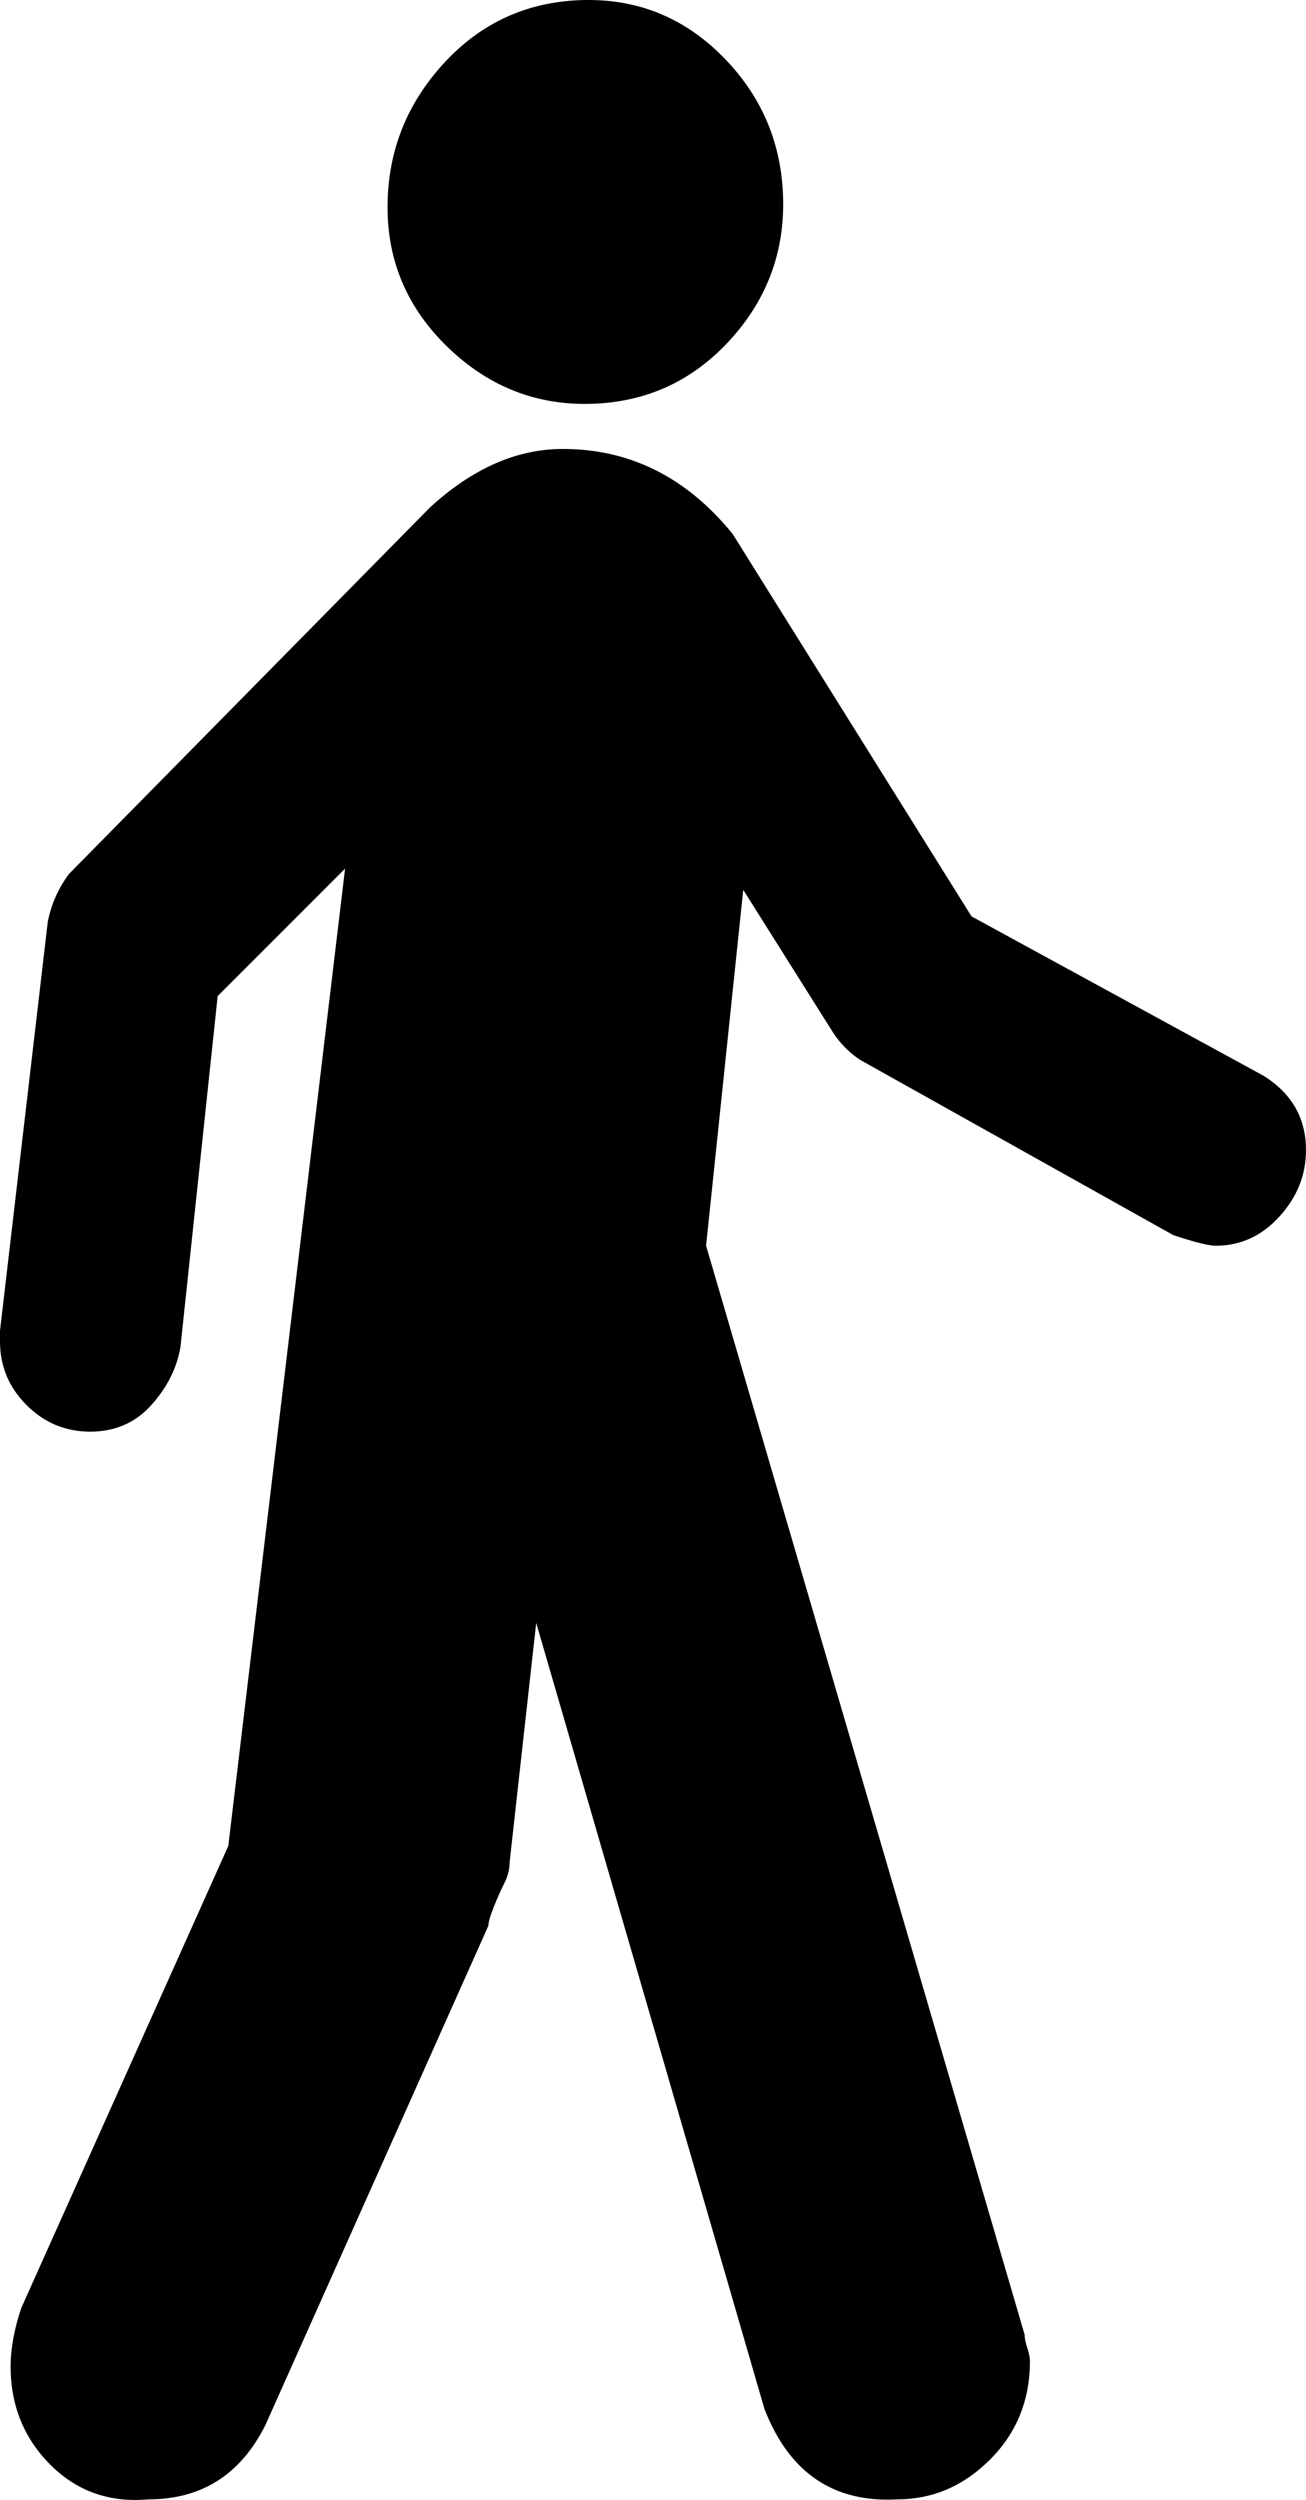
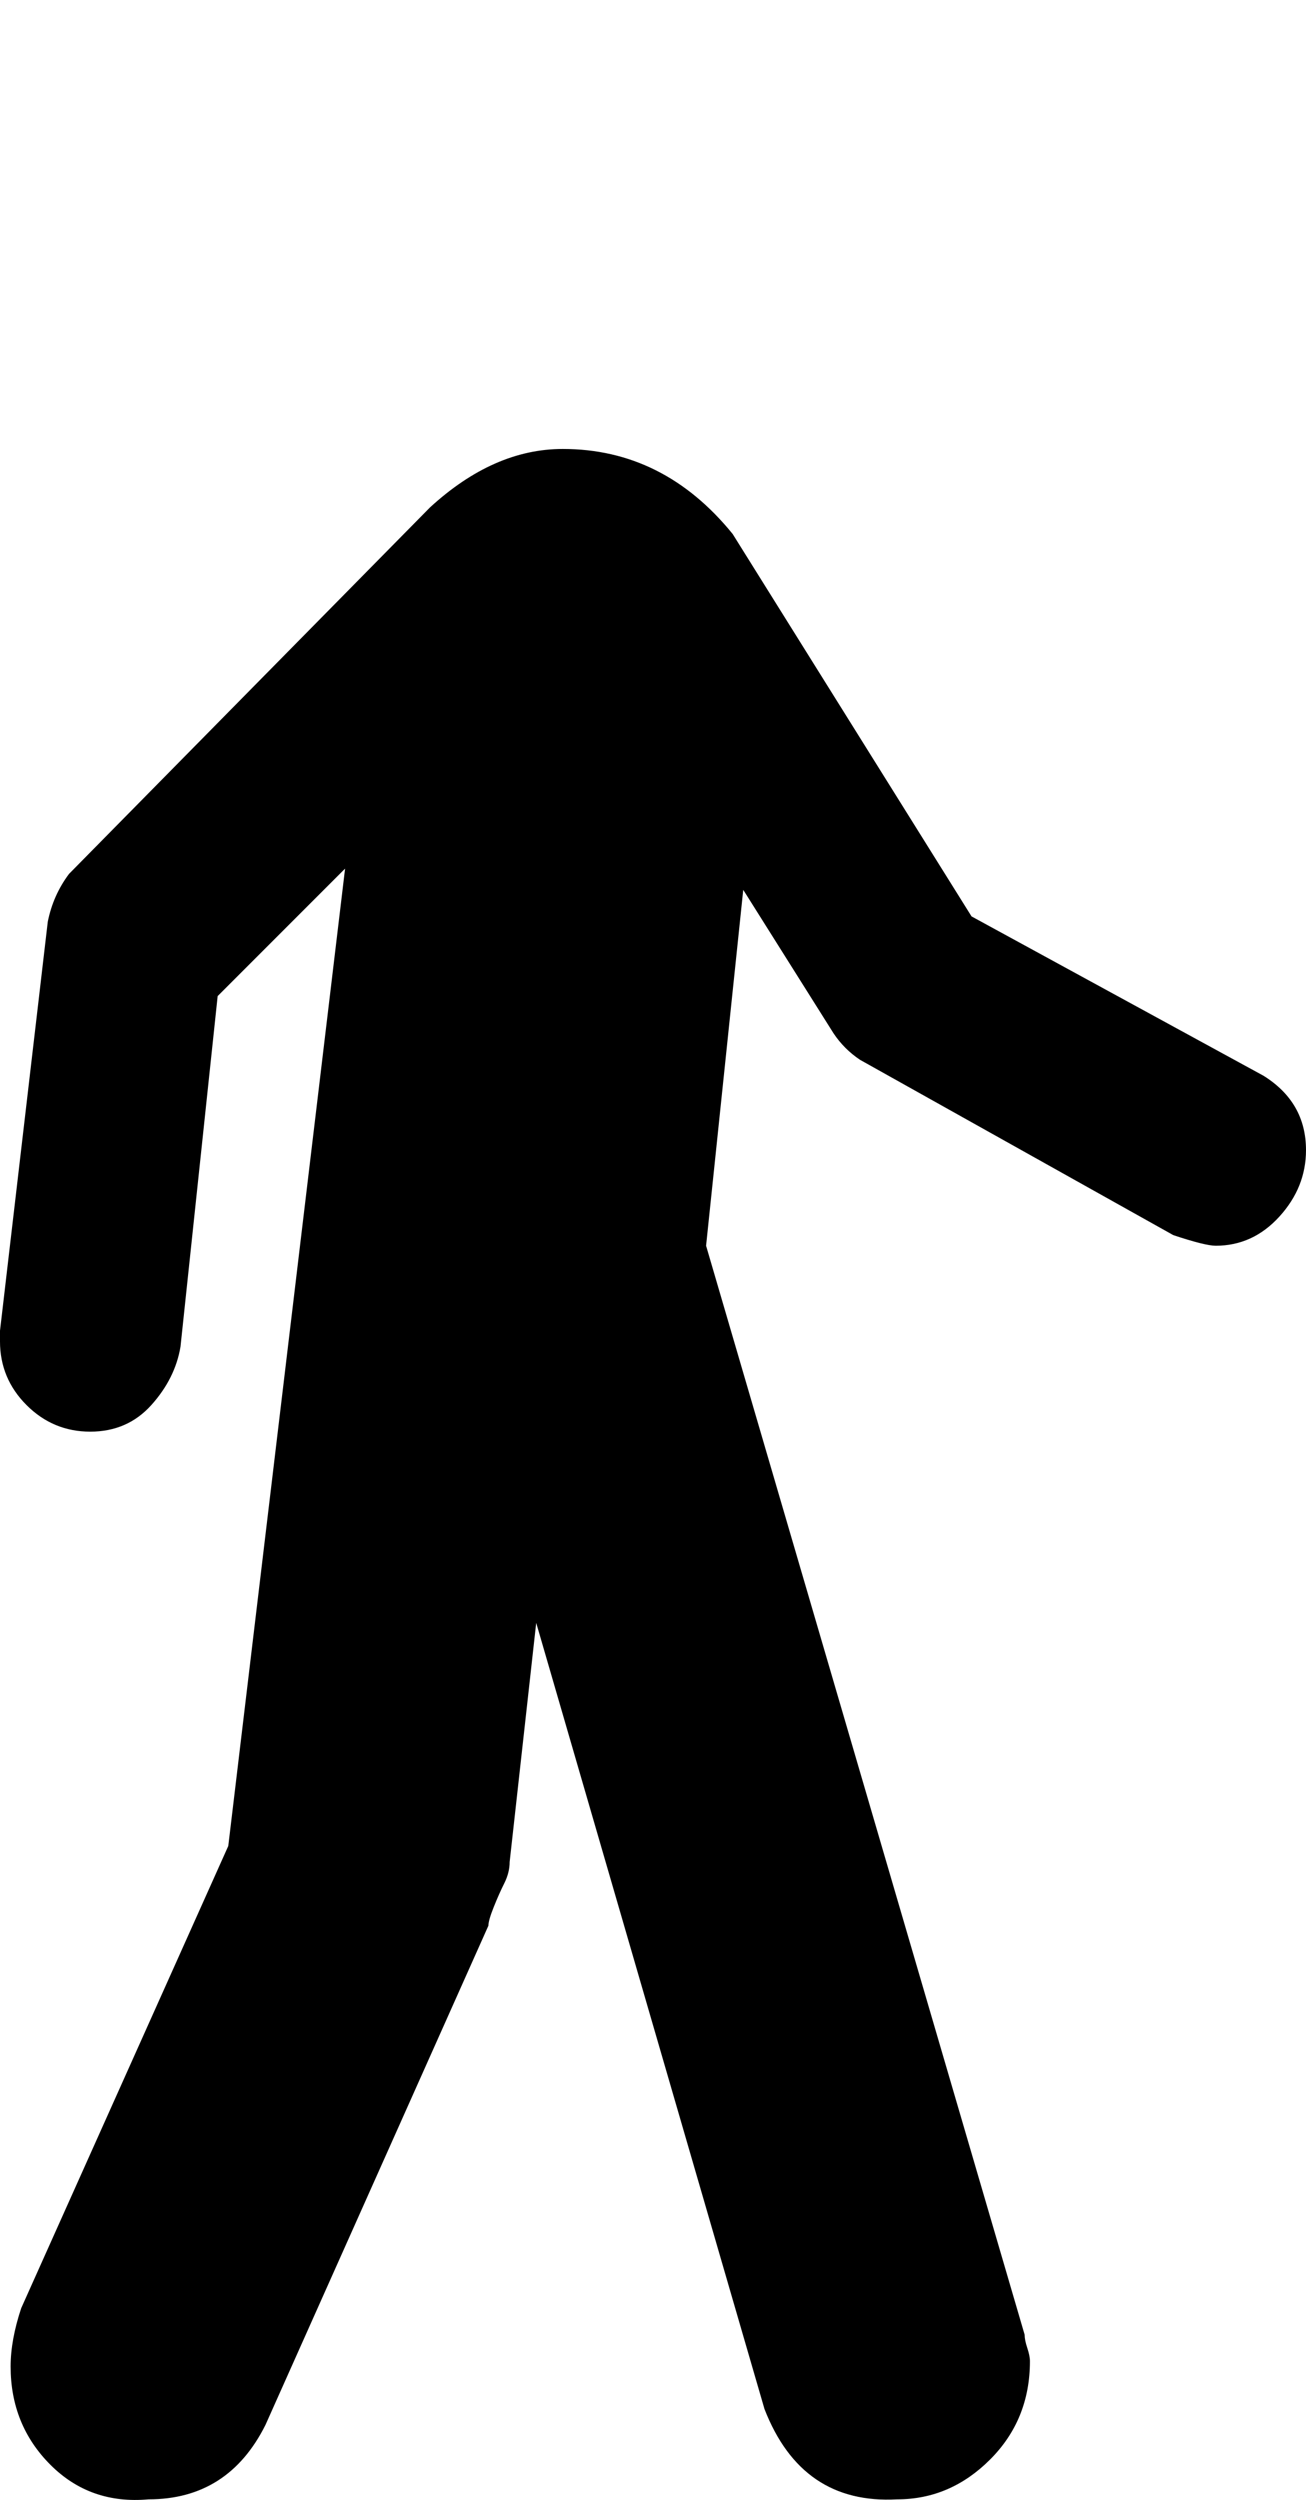
<svg xmlns="http://www.w3.org/2000/svg" version="1.1" id="Capa_1" x="0px" y="0px" width="246px" height="470.641px" viewBox="0 0 246 470.641" enable-background="new 0 0 246 470.641" xml:space="preserve">
-   <path d="M111.5,76.021c10.333-0.333,19-4.333,26-12s10.333-16.667,10-27c-0.333-10.335-4.167-19.168-11.5-26.5  c-7.333-7.333-16.167-10.833-26.5-10.5s-19,4.333-26,12S73,28.688,73,39.021s3.833,19.167,11.5,26.5S101.167,76.354,111.5,76.021z" />
  <path d="M238,202.521l-55-30l-45-72c-8.667-10.667-19.333-16-32-16c-8.667,0-17,3.667-25,11l-68,69c-2,2.667-3.333,5.667-4,9l-9,77  v2c0,4.666,1.667,8.666,5,12c3.333,3.332,7.333,5,12,5s8.5-1.668,11.5-5c3-3.334,4.833-7,5.5-11l7-66l24-24l-22,184l-39,87  c-1.333,4-2,7.659-2,11.002c0,7.323,2.5,13.5,7.5,18.5s11.167,7.164,18.5,6.5c10,0,17.333-4.677,22-14l42-94.001  c0-0.67,0.333-1.835,1-3.5c0.668-1.67,1.335-3.17,2-4.5c0.667-1.335,1-2.67,1-4l5-45.001l43,148.002c4.667,12,13,17.666,25,17  c6.667,0,12.5-2.5,17.5-7.5s7.5-11.177,7.5-18.5c0-0.677-0.167-1.5-0.5-2.5s-0.5-1.836-0.5-2.502l-60-205l7-67l17,27  c1.333,2,3,3.667,5,5l59,33c4,1.333,6.667,2,8,2c4.667,0,8.667-1.833,12-5.5c3.333-3.668,5-7.834,5-12.5  C246,210.521,243.333,205.854,238,202.521z" />
</svg>